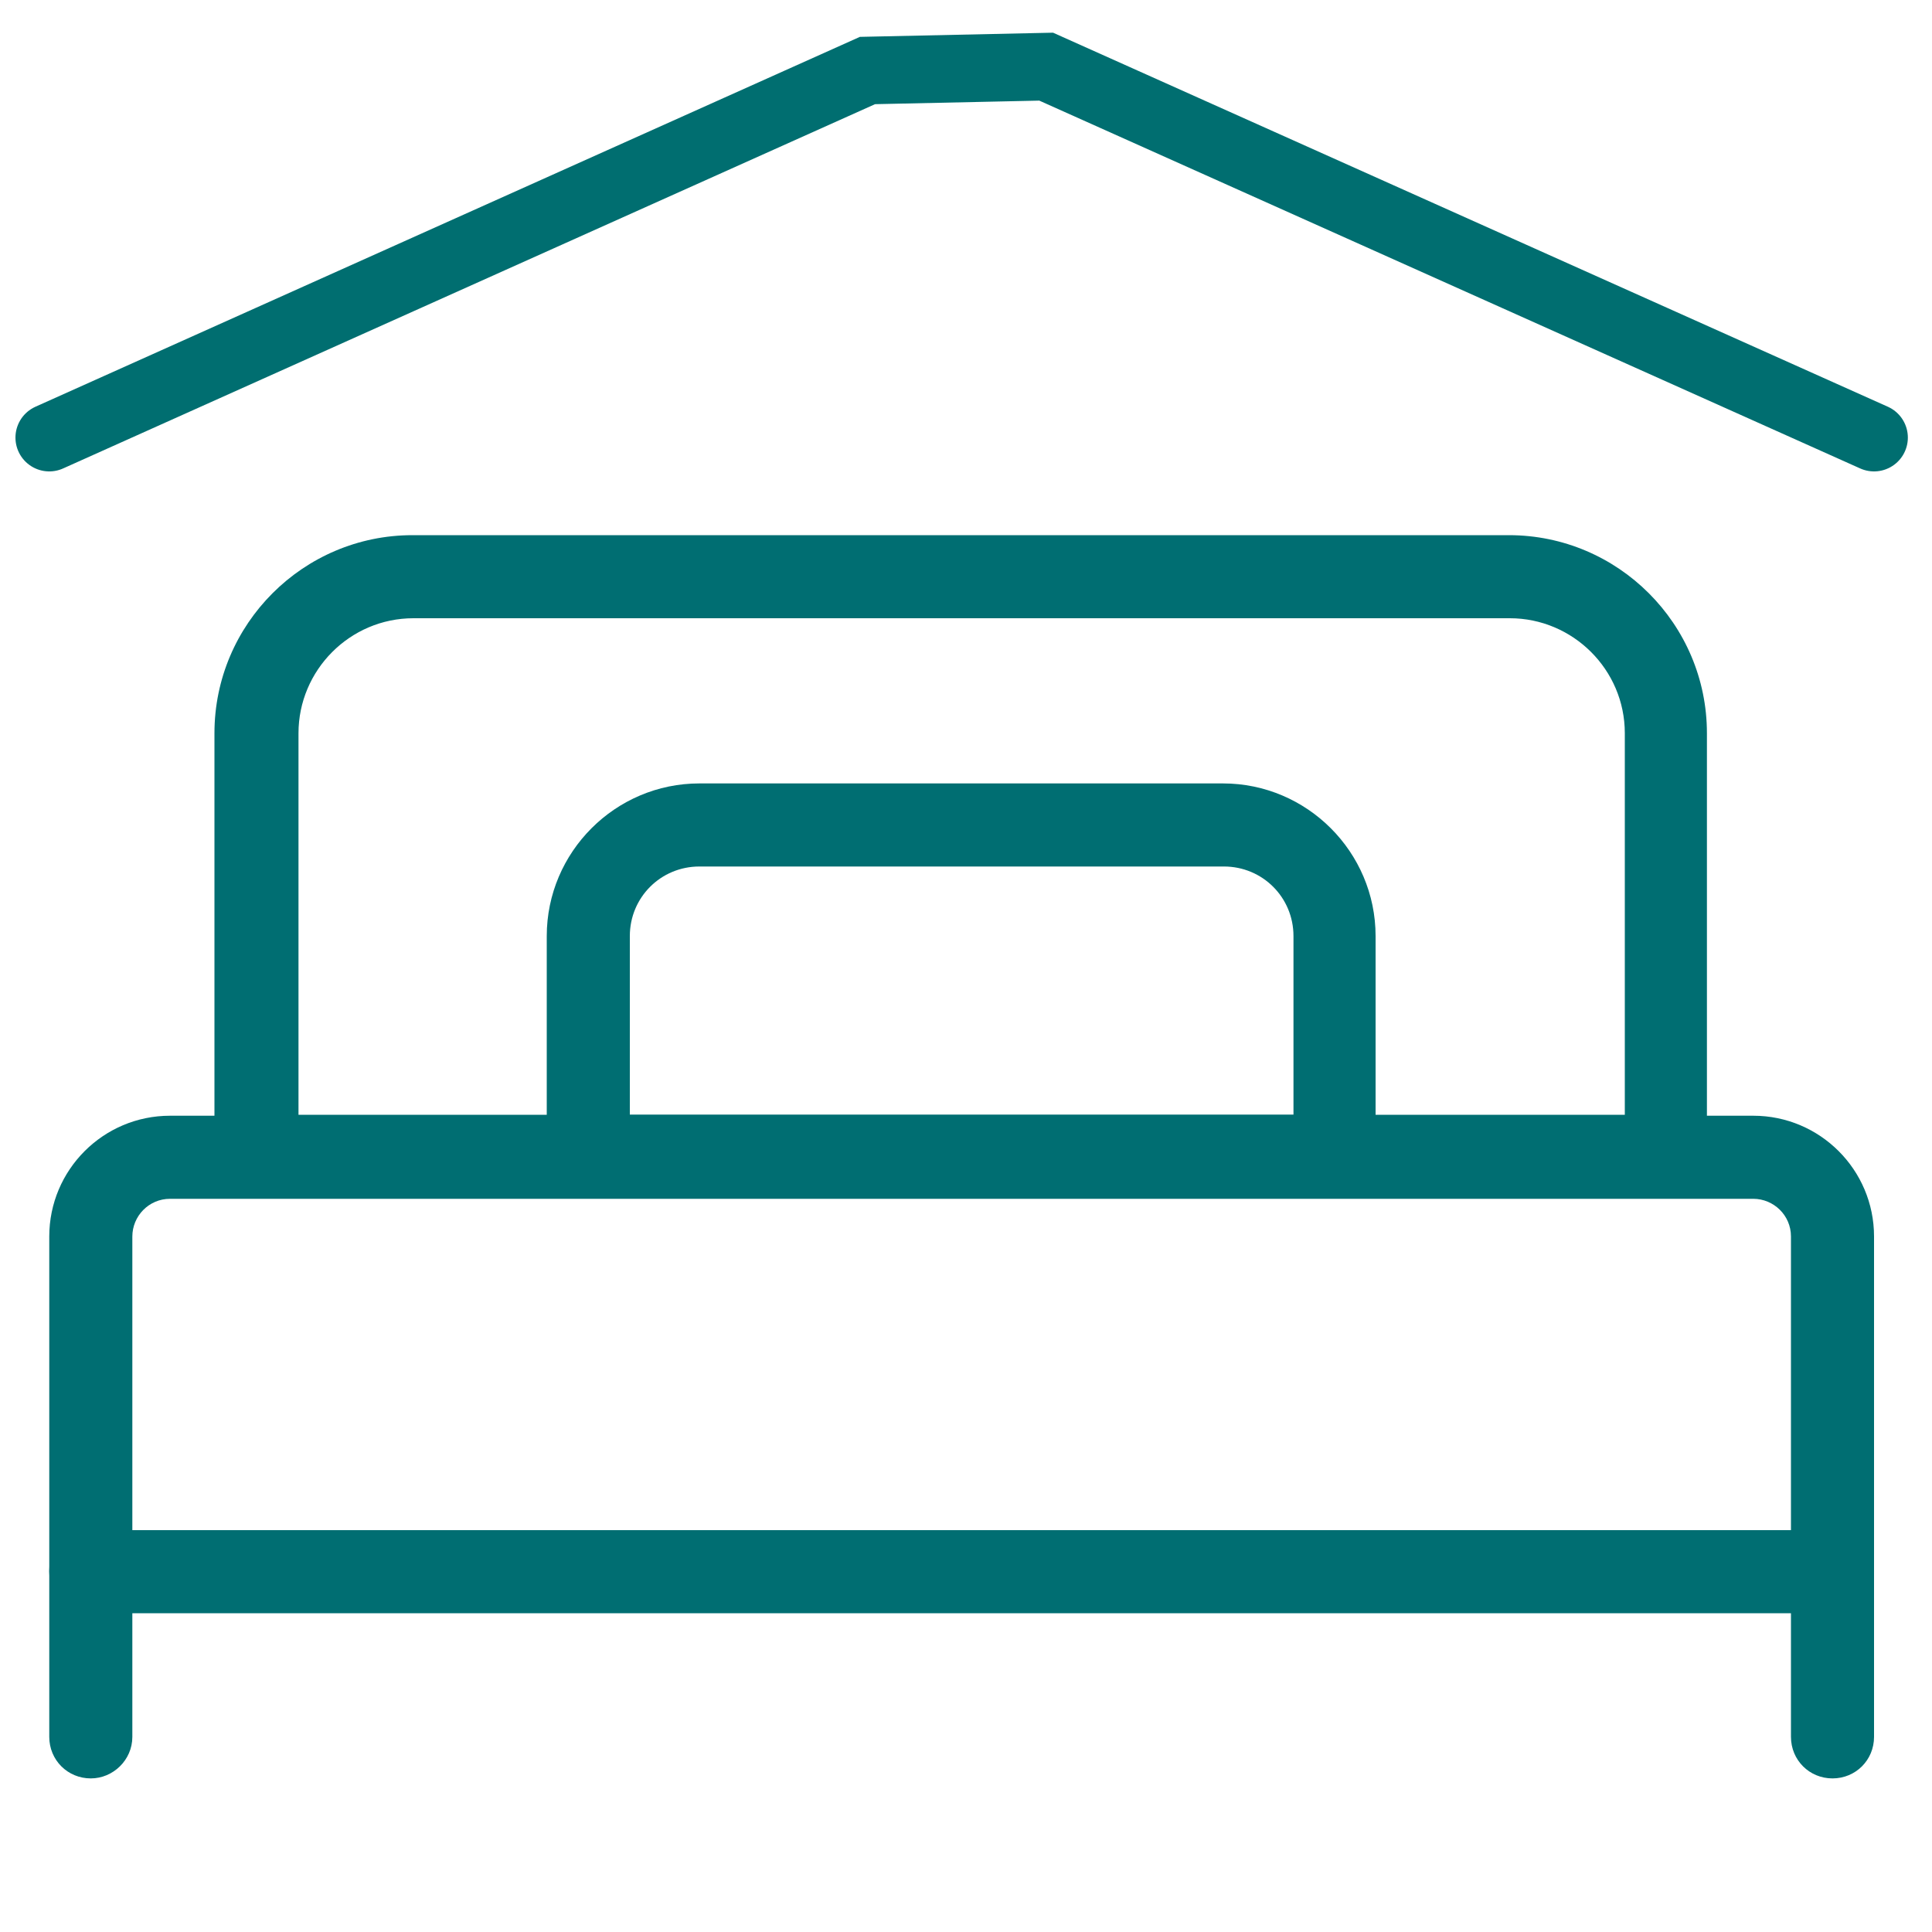
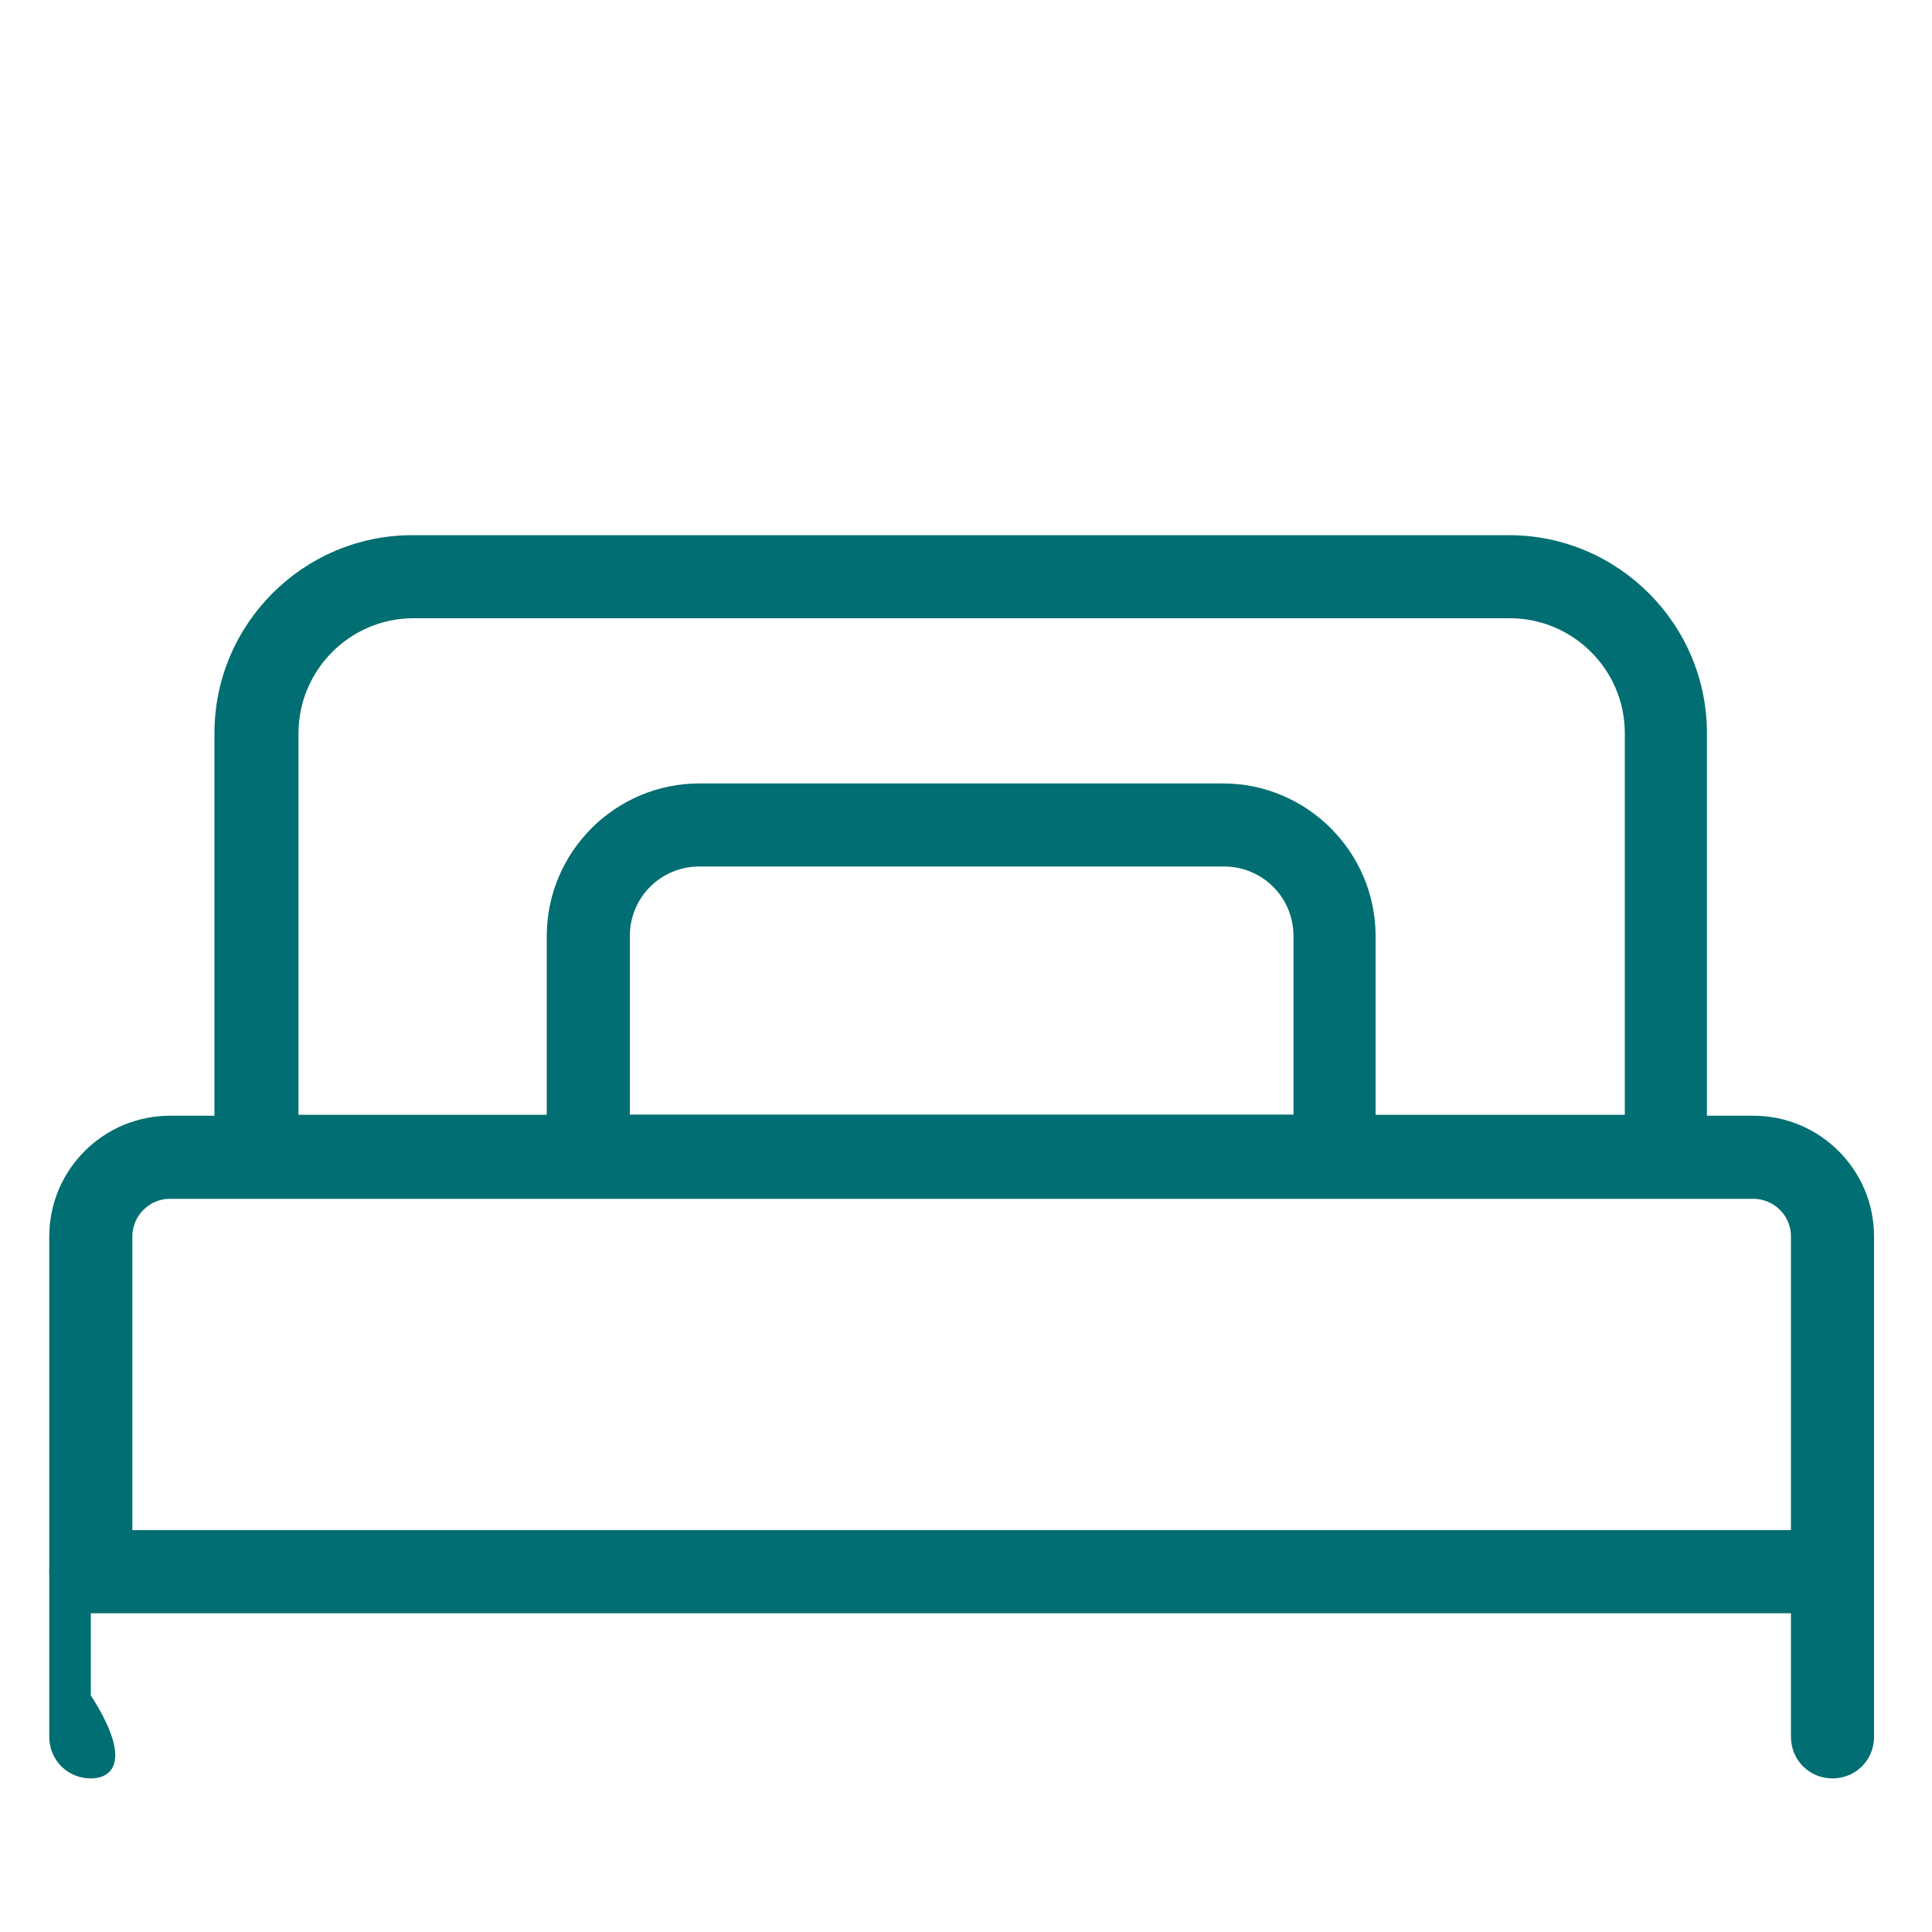
<svg xmlns="http://www.w3.org/2000/svg" xmlns:xlink="http://www.w3.org/1999/xlink" version="1.1" id="Layer_1" x="0px" y="0px" viewBox="0 0 200 200" style="enable-background:new 0 0 200 200;" xml:space="preserve">
  <style type="text/css">
	.st0{clip-path:url(#SVGID_2_);fill:#006E72;}
	.st1{clip-path:url(#SVGID_4_);fill:#006E72;}
	.st2{clip-path:url(#SVGID_6_);fill:#006E72;}
	.st3{clip-path:url(#SVGID_8_);fill:#006E72;}
	.st4{clip-path:url(#SVGID_10_);fill:#006E72;}
	.st5{fill:none;stroke:#006E70;stroke-width:7;stroke-linecap:round;stroke-miterlimit:10;}
</style>
  <g>
    <g>
      <defs>
        <rect id="SVGID_1_" x="5.1" y="55.3" width="188.9" height="128.8" />
      </defs>
      <clipPath id="SVGID_2_">
        <use xlink:href="#SVGID_1_" style="overflow:visible;" />
      </clipPath>
      <path class="st0" d="M13.7,158.4h171.7V128c0-2.2-1.8-3.9-3.9-3.9H17.6c-2.2,0-3.9,1.8-3.9,3.9C13.7,128,13.7,158.4,13.7,158.4z     M189.7,167H9.4c-2.4,0-4.3-1.9-4.3-4.3V128c0-6.9,5.6-12.5,12.5-12.5h163.9c6.9,0,12.5,5.6,12.5,12.5v34.7    C194,165,192.1,167,189.7,167" />
    </g>
    <g>
      <defs>
        <rect id="SVGID_3_" x="5.1" y="55.3" width="188.9" height="128.8" />
      </defs>
      <clipPath id="SVGID_4_">
        <use xlink:href="#SVGID_3_" style="overflow:visible;" />
      </clipPath>
      <path class="st1" d="M30.8,115.4h137.4V75.9c0-6.6-5.4-11.9-11.9-11.9H42.8c-6.6,0-11.9,5.4-11.9,11.9v39.5H30.8z M172.5,124h-146    c-2.4,0-4.3-1.9-4.3-4.3V75.9c0-11.3,9.2-20.5,20.5-20.5h113.5c11.3,0,20.5,9.2,20.5,20.5v43.9C176.8,122.1,174.9,124,172.5,124" />
    </g>
    <g>
      <defs>
        <rect id="SVGID_5_" x="5.1" y="55.3" width="188.9" height="128.8" />
      </defs>
      <clipPath id="SVGID_6_">
        <use xlink:href="#SVGID_5_" style="overflow:visible;" />
      </clipPath>
      <path class="st2" d="M65.2,115.4h68.7V96.9c0-4-3.2-7.2-7.2-7.2H72.4c-4,0-7.2,3.2-7.2,7.2C65.2,96.9,65.2,115.4,65.2,115.4z     M138.2,124H60.9c-2.4,0-4.3-1.9-4.3-4.3V96.9c0-8.7,7.1-15.8,15.8-15.8h54.2c8.7,0,15.8,7.1,15.8,15.8v22.8    C142.5,122.1,140.6,124,138.2,124" />
    </g>
    <g>
      <defs>
        <rect id="SVGID_7_" x="5.1" y="55.3" width="188.9" height="128.8" />
      </defs>
      <clipPath id="SVGID_8_">
        <use xlink:href="#SVGID_7_" style="overflow:visible;" />
      </clipPath>
-       <path class="st3" d="M9.4,184.1c-2.4,0-4.3-1.9-4.3-4.3v-17.2c0-2.4,1.9-4.3,4.3-4.3s4.3,1.9,4.3,4.3v17.2    C13.7,182.2,11.7,184.1,9.4,184.1" />
+       <path class="st3" d="M9.4,184.1c-2.4,0-4.3-1.9-4.3-4.3v-17.2c0-2.4,1.9-4.3,4.3-4.3v17.2    C13.7,182.2,11.7,184.1,9.4,184.1" />
    </g>
    <g>
      <defs>
        <rect id="SVGID_9_" x="5.1" y="55.3" width="188.9" height="128.8" />
      </defs>
      <clipPath id="SVGID_10_">
        <use xlink:href="#SVGID_9_" style="overflow:visible;" />
      </clipPath>
      <path class="st4" d="M189.7,184.1c-2.4,0-4.3-1.9-4.3-4.3v-17.2c0-2.4,1.9-4.3,4.3-4.3c2.4,0,4.3,1.9,4.3,4.3v17.2    C194,182.2,192.1,184.1,189.7,184.1" />
    </g>
  </g>
-   <polyline class="st5" points="5.1,45.3 89.8,7.3 108.3,6.9 194,45.3 " />
</svg>